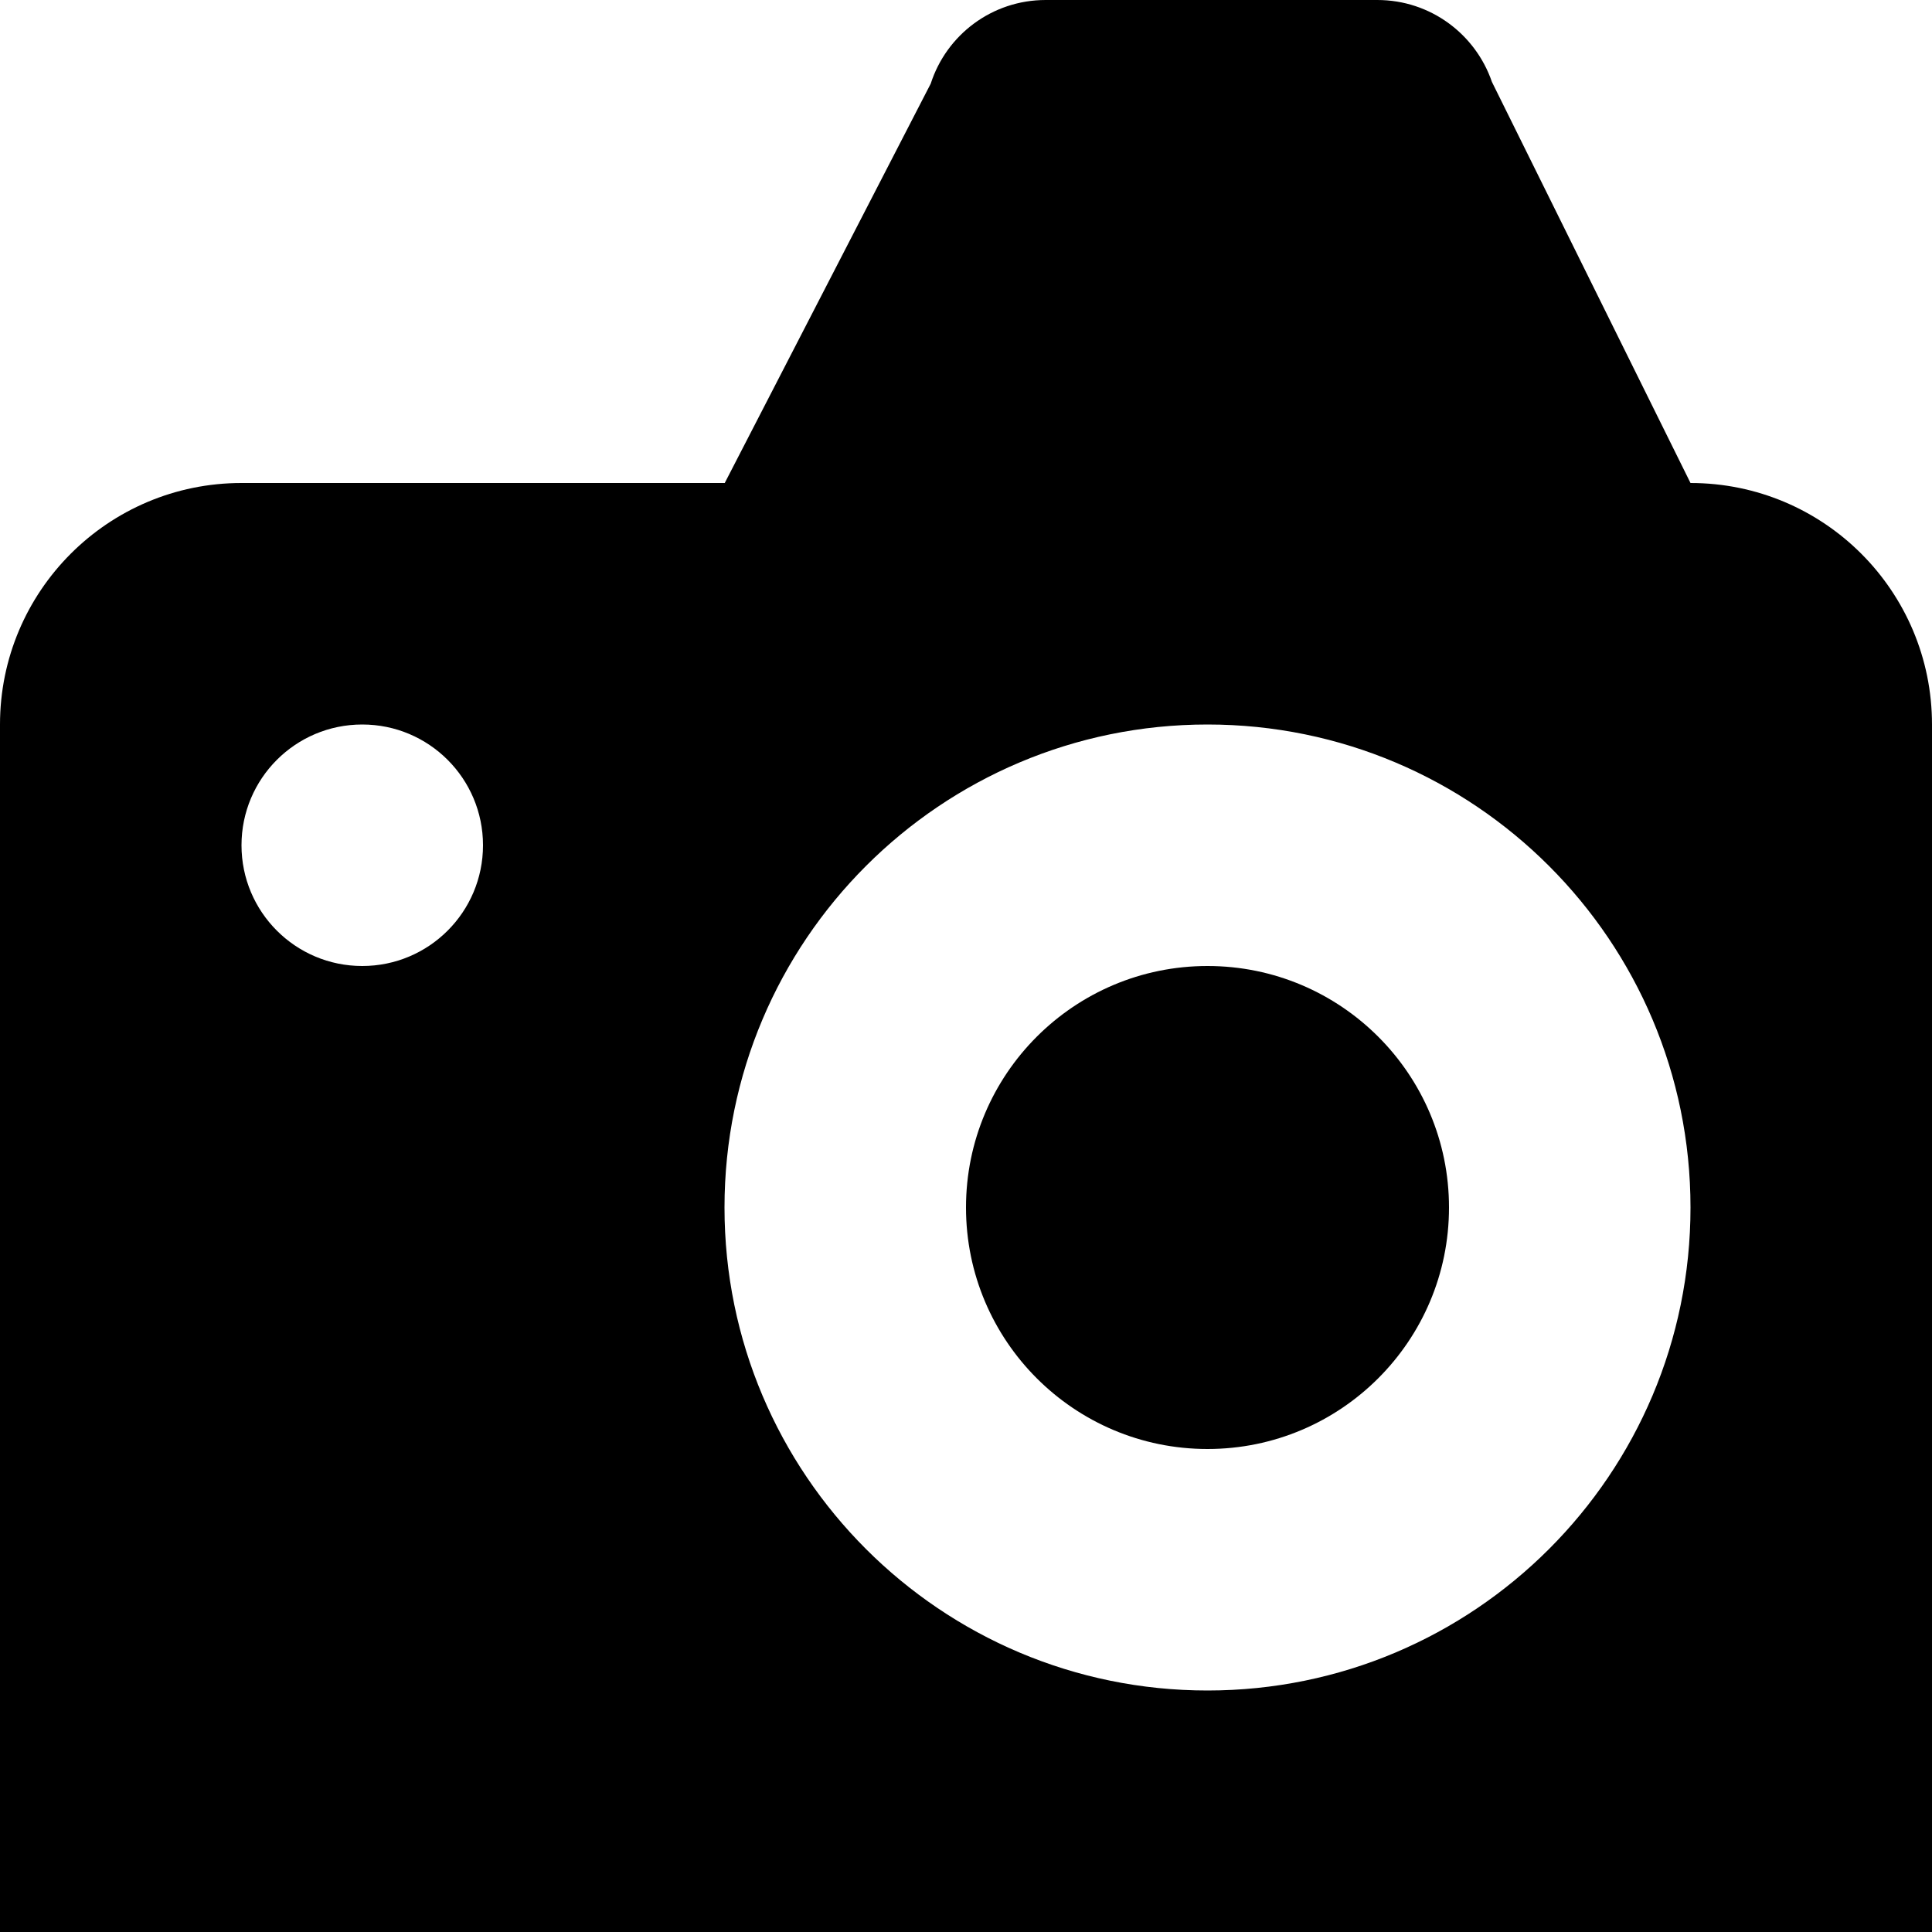
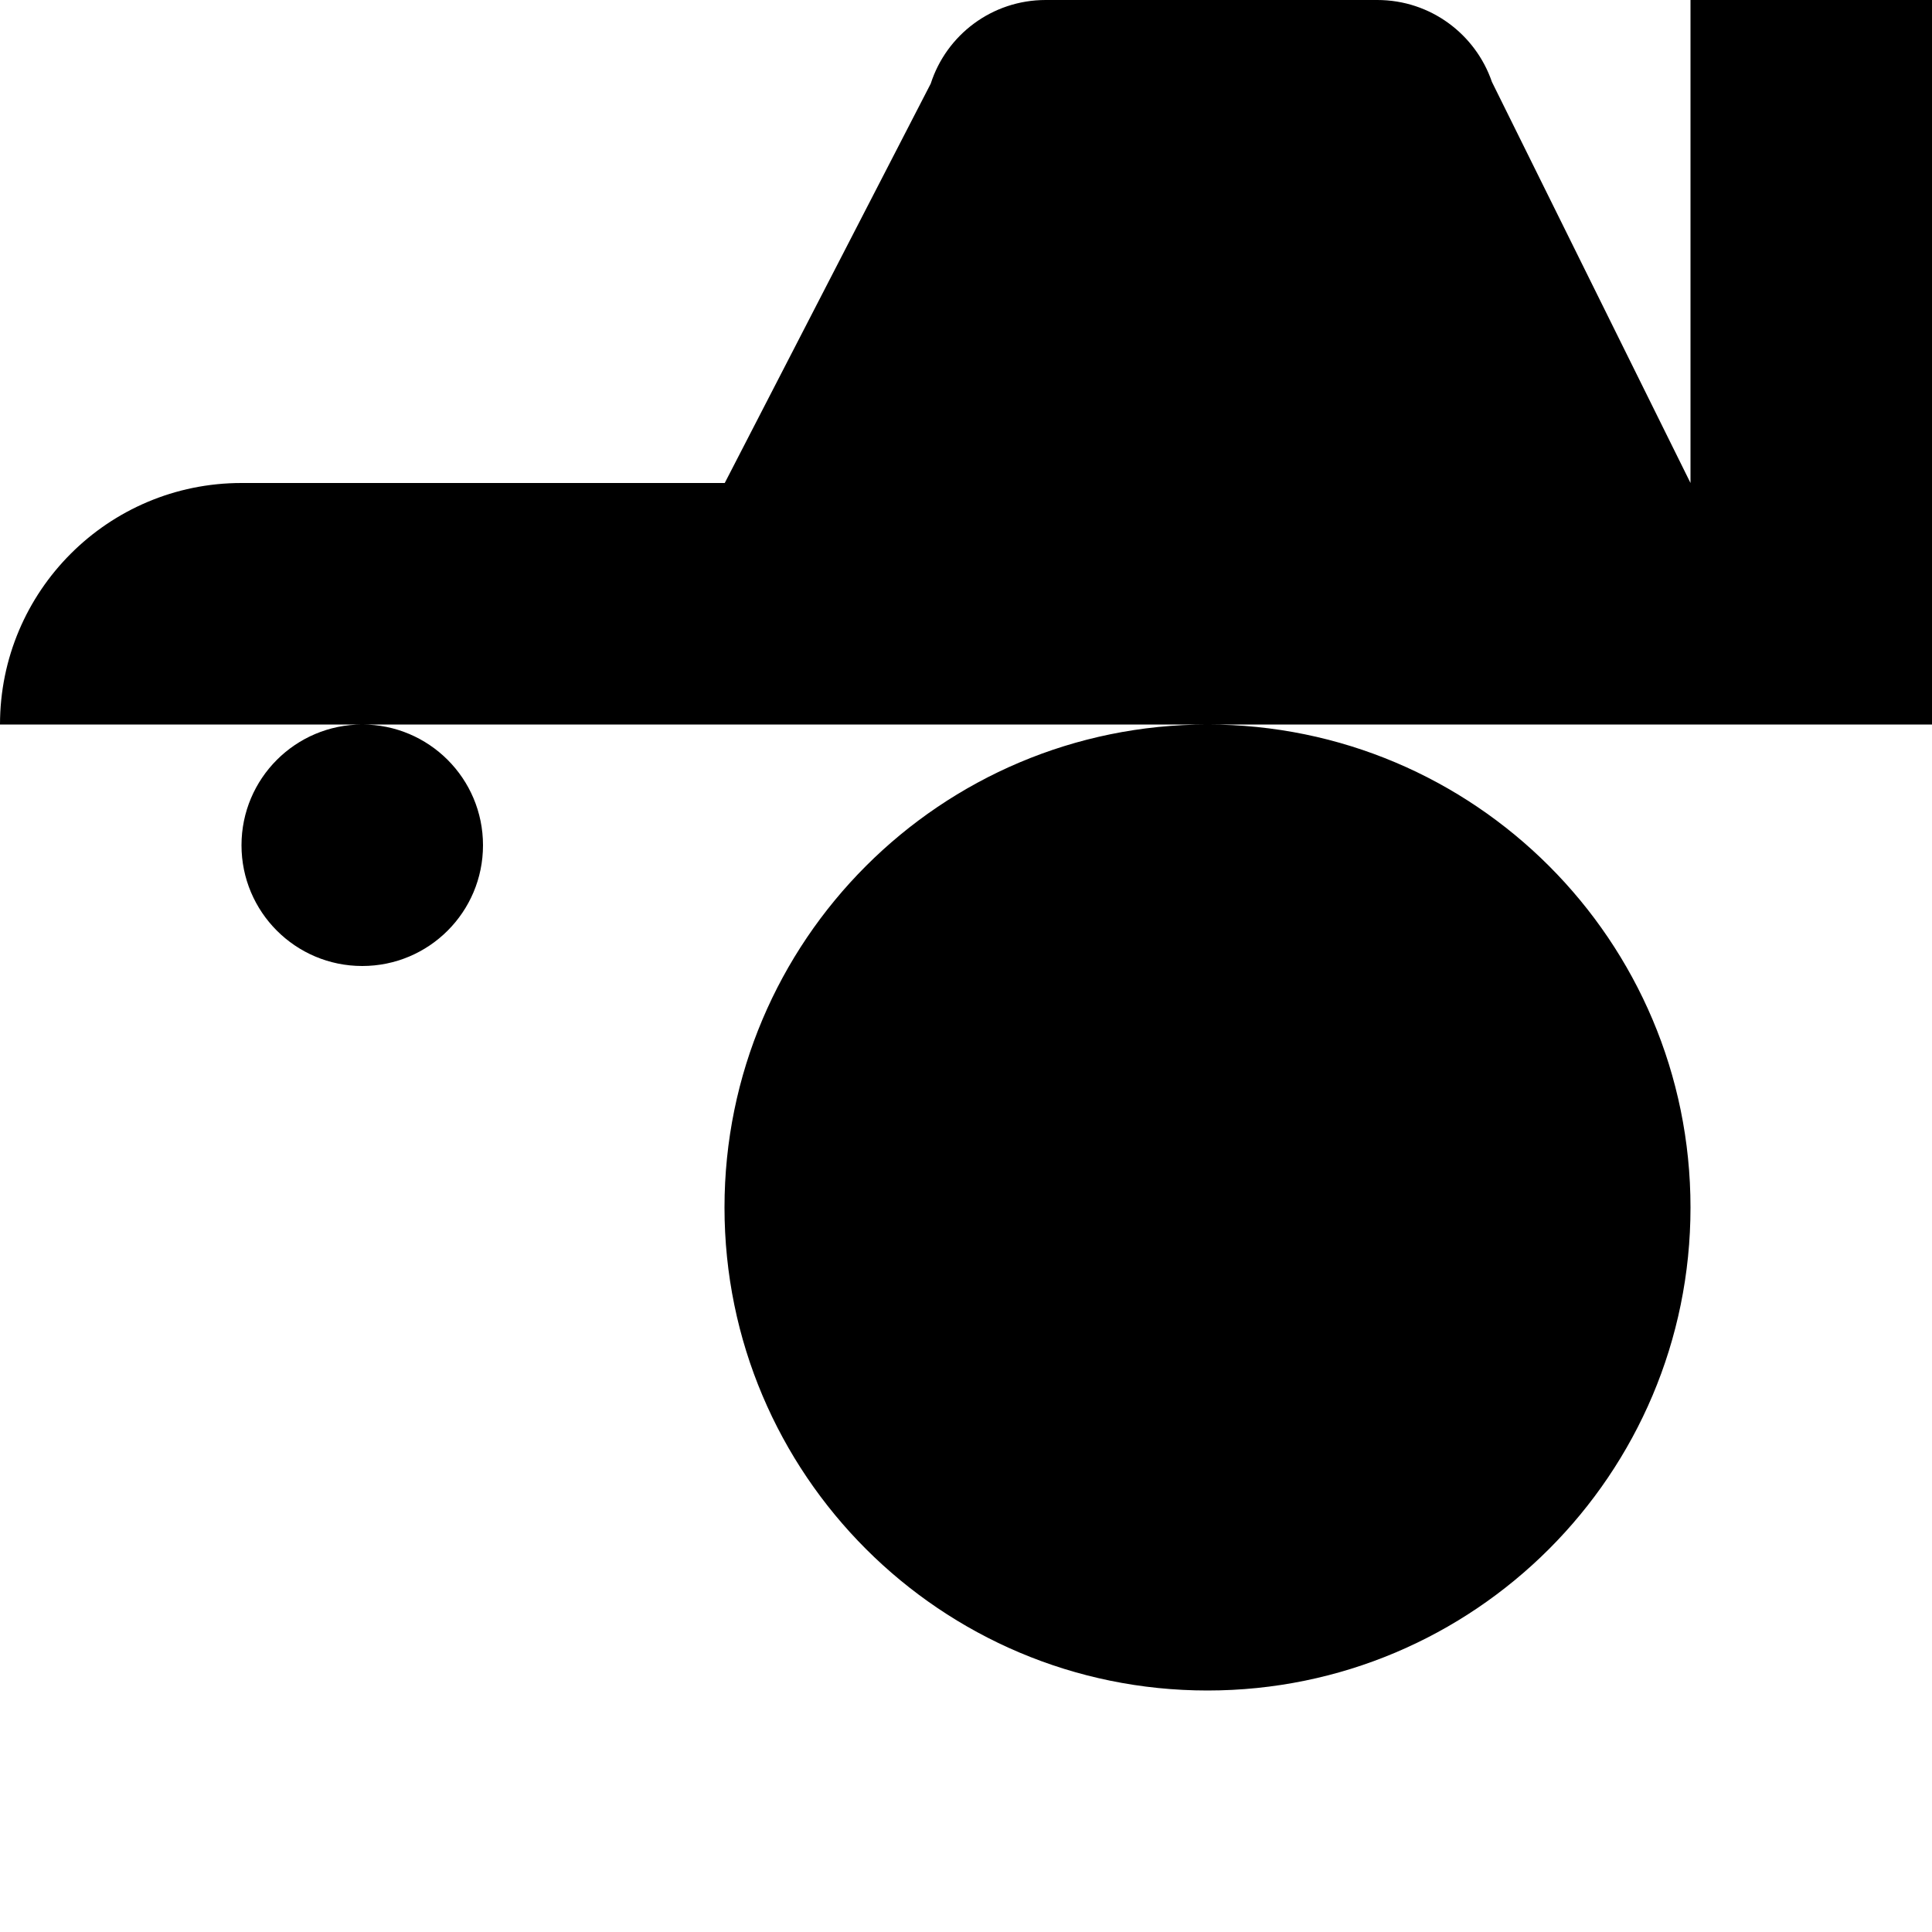
<svg xmlns="http://www.w3.org/2000/svg" version="1.1" width="32" height="32" viewBox="0 0 32 32">
-   <path d="M16 20c0-2.209 1.791-4 4-4s4 1.791 4 4c0 2.209-1.791 4-4 4s-4-1.791-4-4zM28 8l-3.289-6.643c-0.27-0.789-1.016-1.357-1.899-1.357h-5.492c-0.893 0-1.646 0.582-1.904 1.385l-3.412 6.615h-8.004c-2.209 0-4 1.791-4 4v20h32v-20c0-2.209-1.789-4-4-4zM6 16c-1.105 0-2-0.895-2-2s0.895-2 2-2 2 0.895 2 2-0.895 2-2 2zM20 28c-4.418 0-8-3.582-8-8s3.582-8 8-8 8 3.582 8 8-3.582 8-8 8z" />
+   <path d="M16 20c0-2.209 1.791-4 4-4s4 1.791 4 4c0 2.209-1.791 4-4 4s-4-1.791-4-4zM28 8l-3.289-6.643c-0.27-0.789-1.016-1.357-1.899-1.357h-5.492c-0.893 0-1.646 0.582-1.904 1.385l-3.412 6.615h-8.004c-2.209 0-4 1.791-4 4h32v-20c0-2.209-1.789-4-4-4zM6 16c-1.105 0-2-0.895-2-2s0.895-2 2-2 2 0.895 2 2-0.895 2-2 2zM20 28c-4.418 0-8-3.582-8-8s3.582-8 8-8 8 3.582 8 8-3.582 8-8 8z" />
</svg>